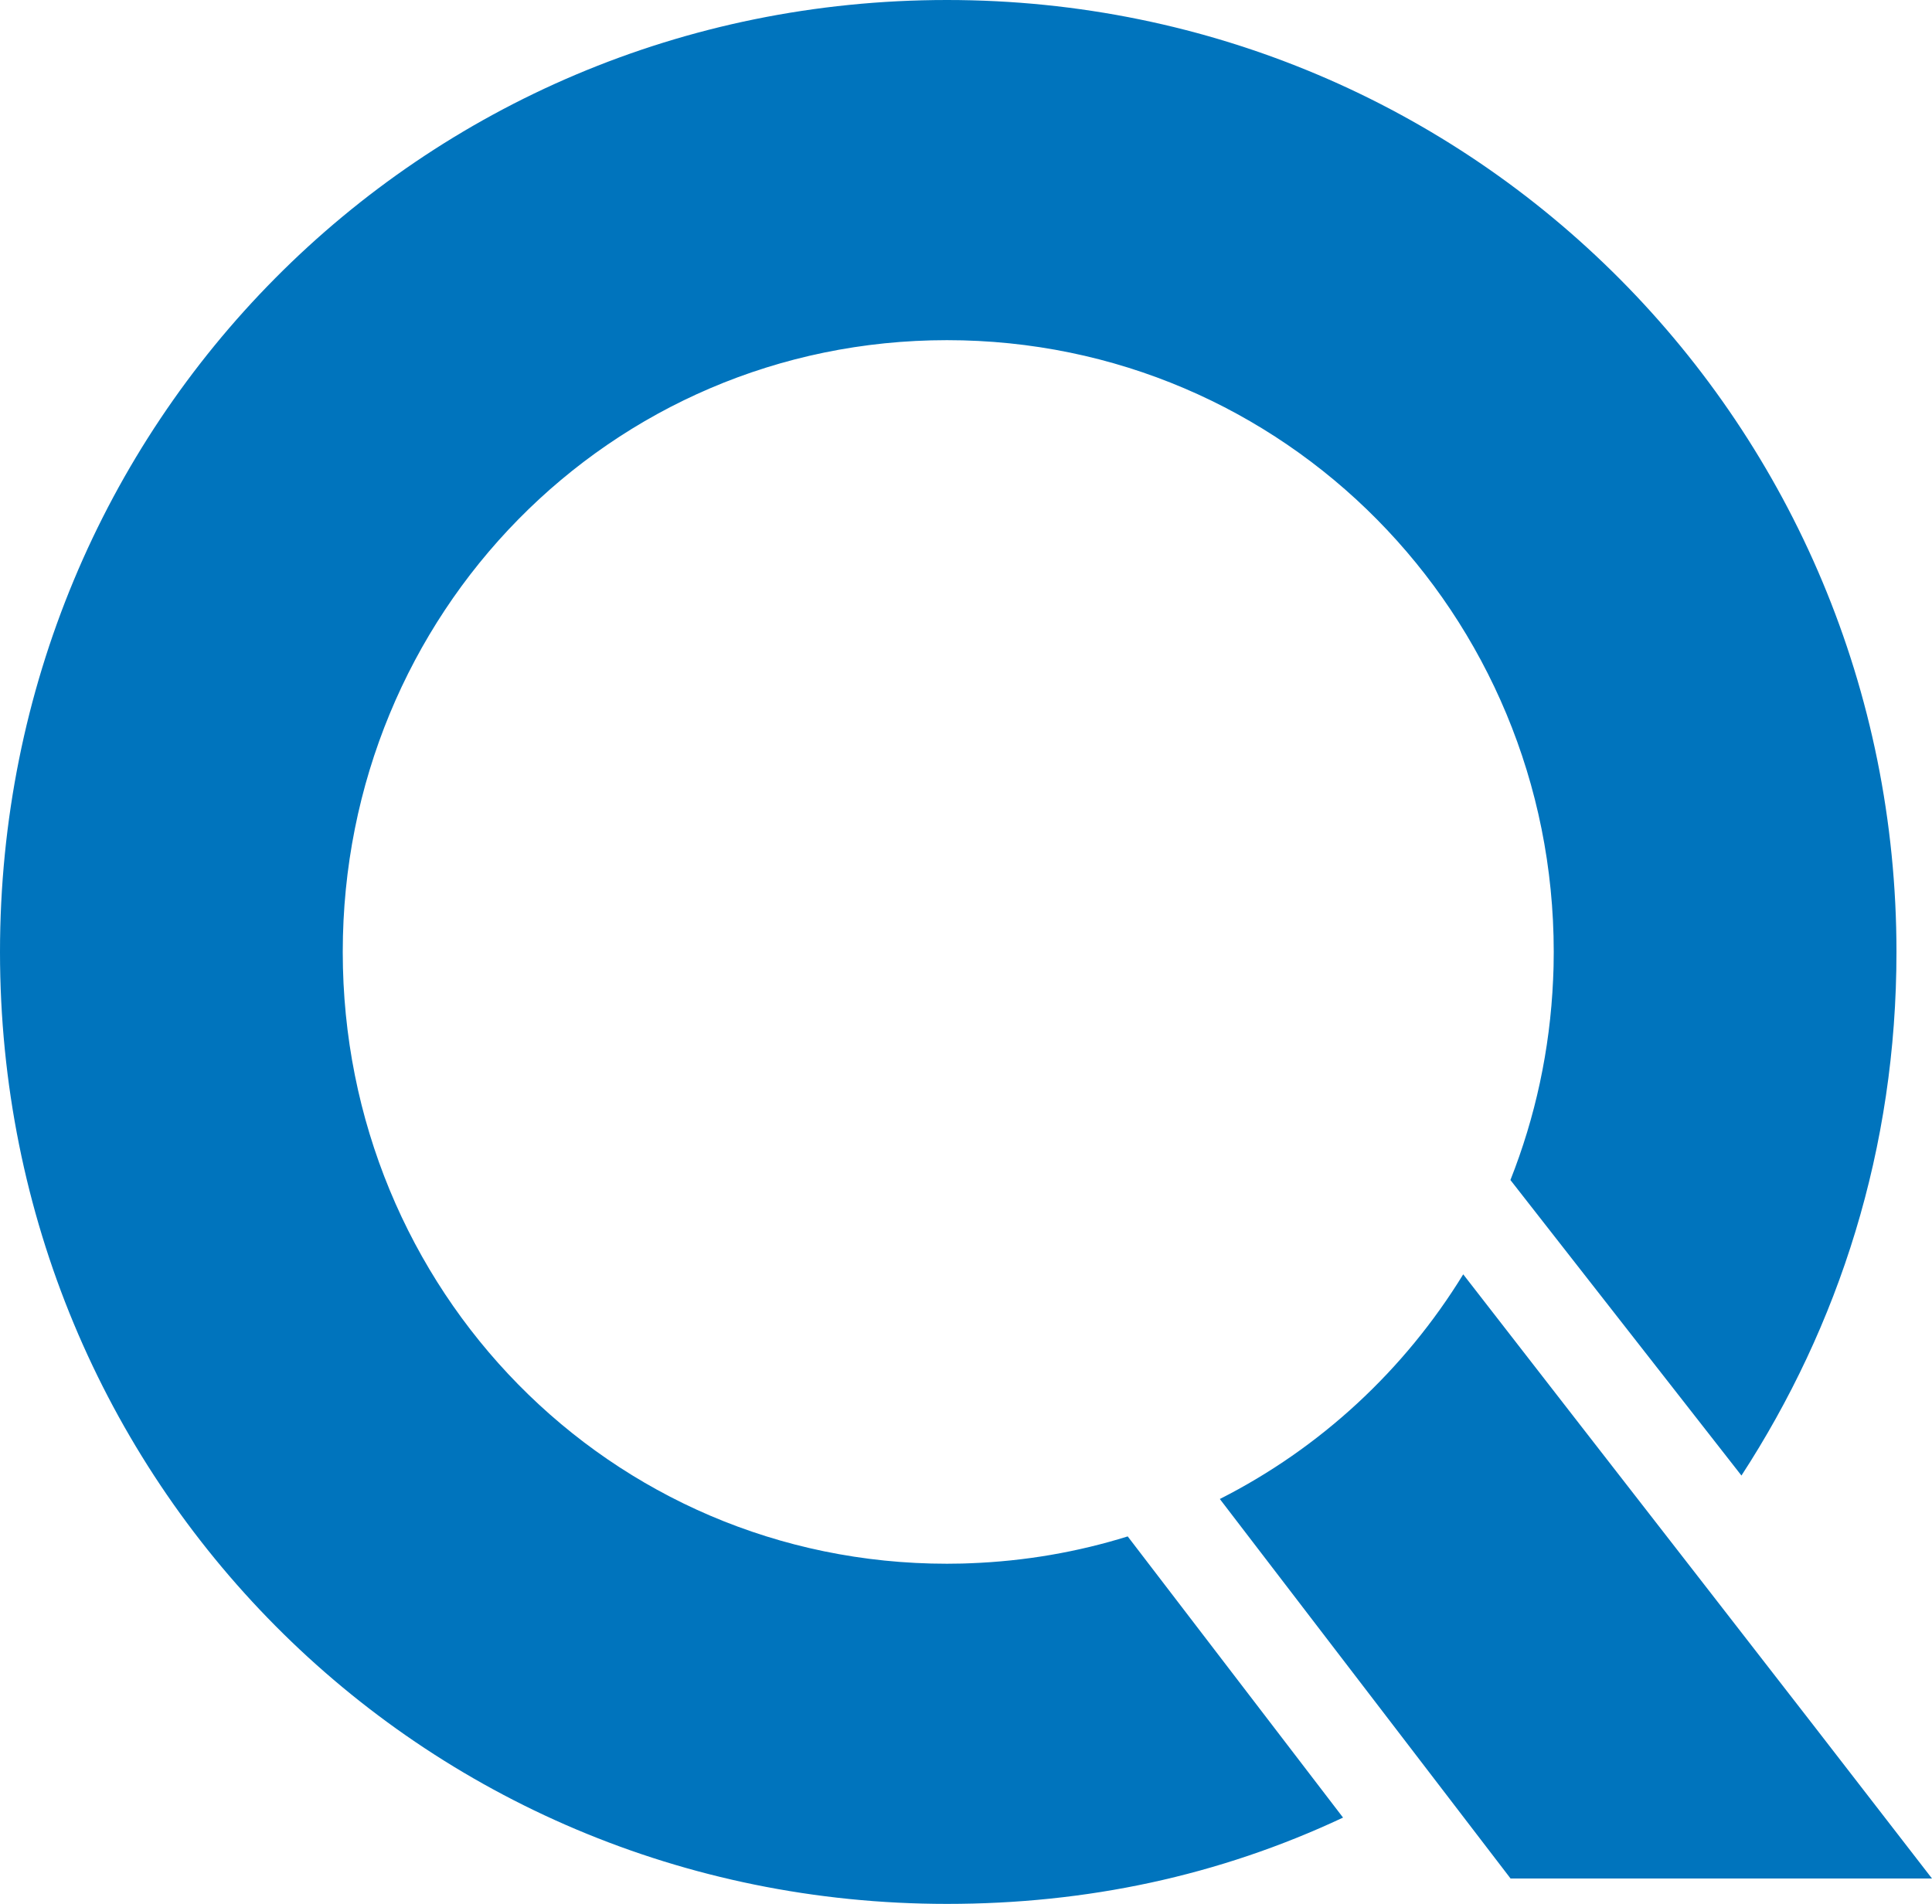
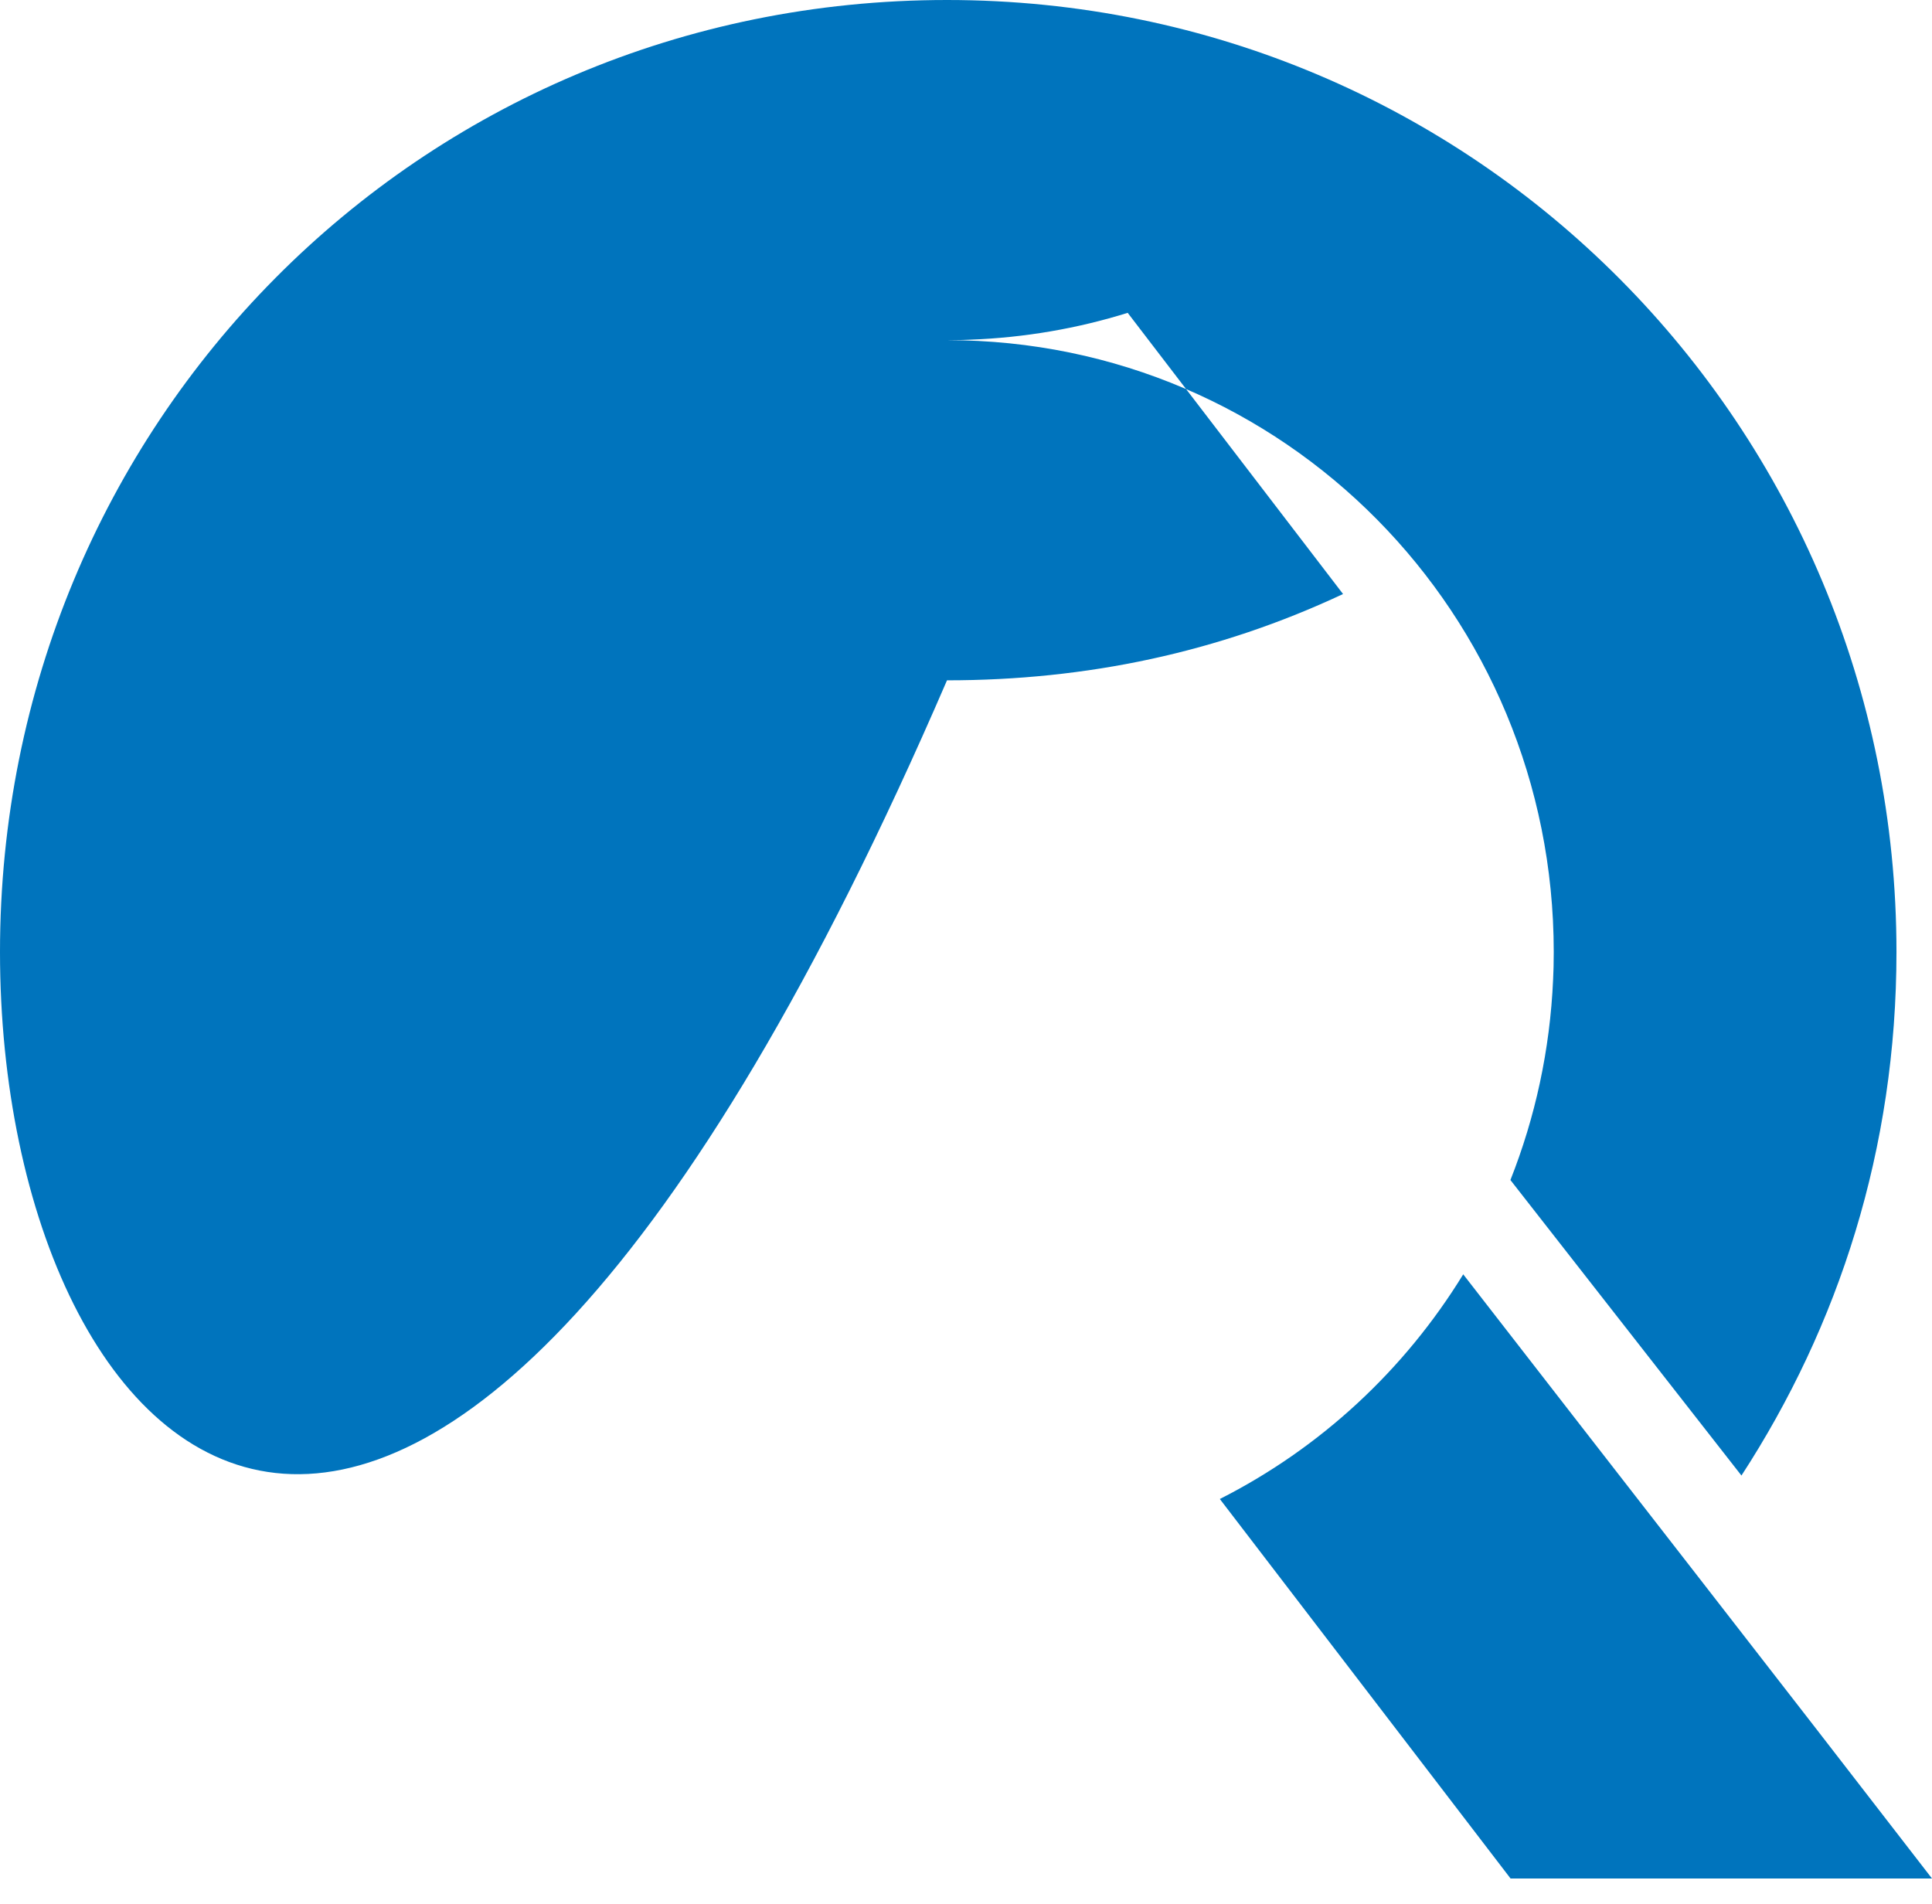
<svg xmlns="http://www.w3.org/2000/svg" id="Camada_1" viewBox="0 0 1066.82 1051.4">
  <defs>
    <style>
      .cls-1 {
        fill: #0074bd;
        fill-rule: evenodd;
      }
    </style>
  </defs>
-   <path class="cls-1" d="M834.11,1037.38h232.71c-86-111.45-172.6-222.41-258.85-333.65-32.42,52.86-78.92,95.99-134.4,124.07l160.54,209.58h0ZM961.6,814.85l-127.57-163.2c13.66-34.48,21.87-71.78,23.57-110.77l.21-5.56.05-1.74c.06-2.62.09-5.24.09-7.88,0-186.45-148.6-337.85-335.04-337.85s-333.65,151.4-333.65,337.85,147.2,337.85,333.65,337.85c2.64,0,5.28-.03,7.92-.1l1.54-.04,1.58-.06,1.58-.06h.11c30.27-1.13,59.45-6.22,87.06-14.83l118.91,155.28c-68.69,32.24-141.59,47.66-218.69,47.66C231.31,1051.4,0,817.29,0,525.7S231.31,0,522.9,0s524.3,235.51,524.3,525.7c0,108.75-31.89,206.53-85.6,289.15Z" />
+   <path class="cls-1" d="M834.11,1037.38h232.71c-86-111.45-172.6-222.41-258.85-333.65-32.42,52.86-78.92,95.99-134.4,124.07l160.54,209.58h0ZM961.6,814.85l-127.57-163.2c13.66-34.48,21.87-71.78,23.57-110.77l.21-5.56.05-1.74c.06-2.62.09-5.24.09-7.88,0-186.45-148.6-337.85-335.04-337.85c2.64,0,5.28-.03,7.92-.1l1.54-.04,1.58-.06,1.58-.06h.11c30.27-1.13,59.45-6.22,87.06-14.83l118.91,155.28c-68.69,32.24-141.59,47.66-218.69,47.66C231.31,1051.4,0,817.29,0,525.7S231.31,0,522.9,0s524.3,235.51,524.3,525.7c0,108.75-31.89,206.53-85.6,289.15Z" />
</svg>